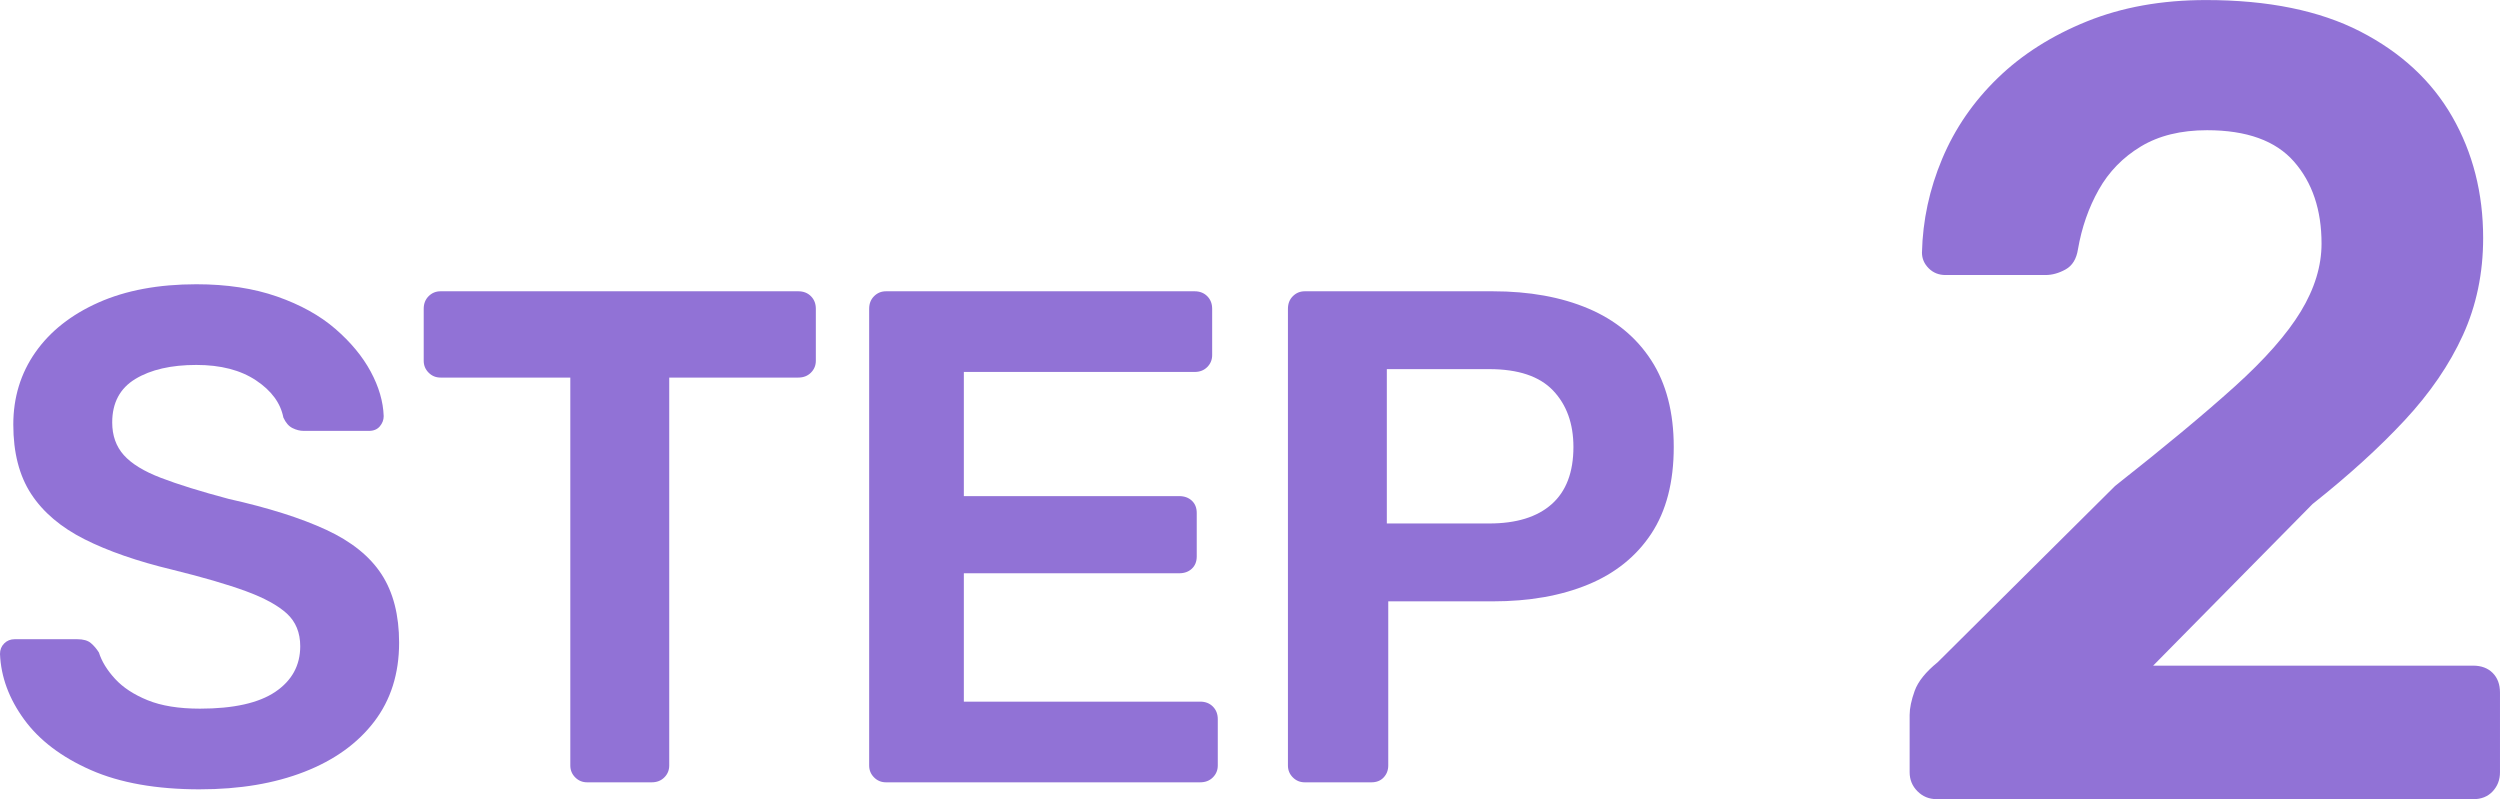
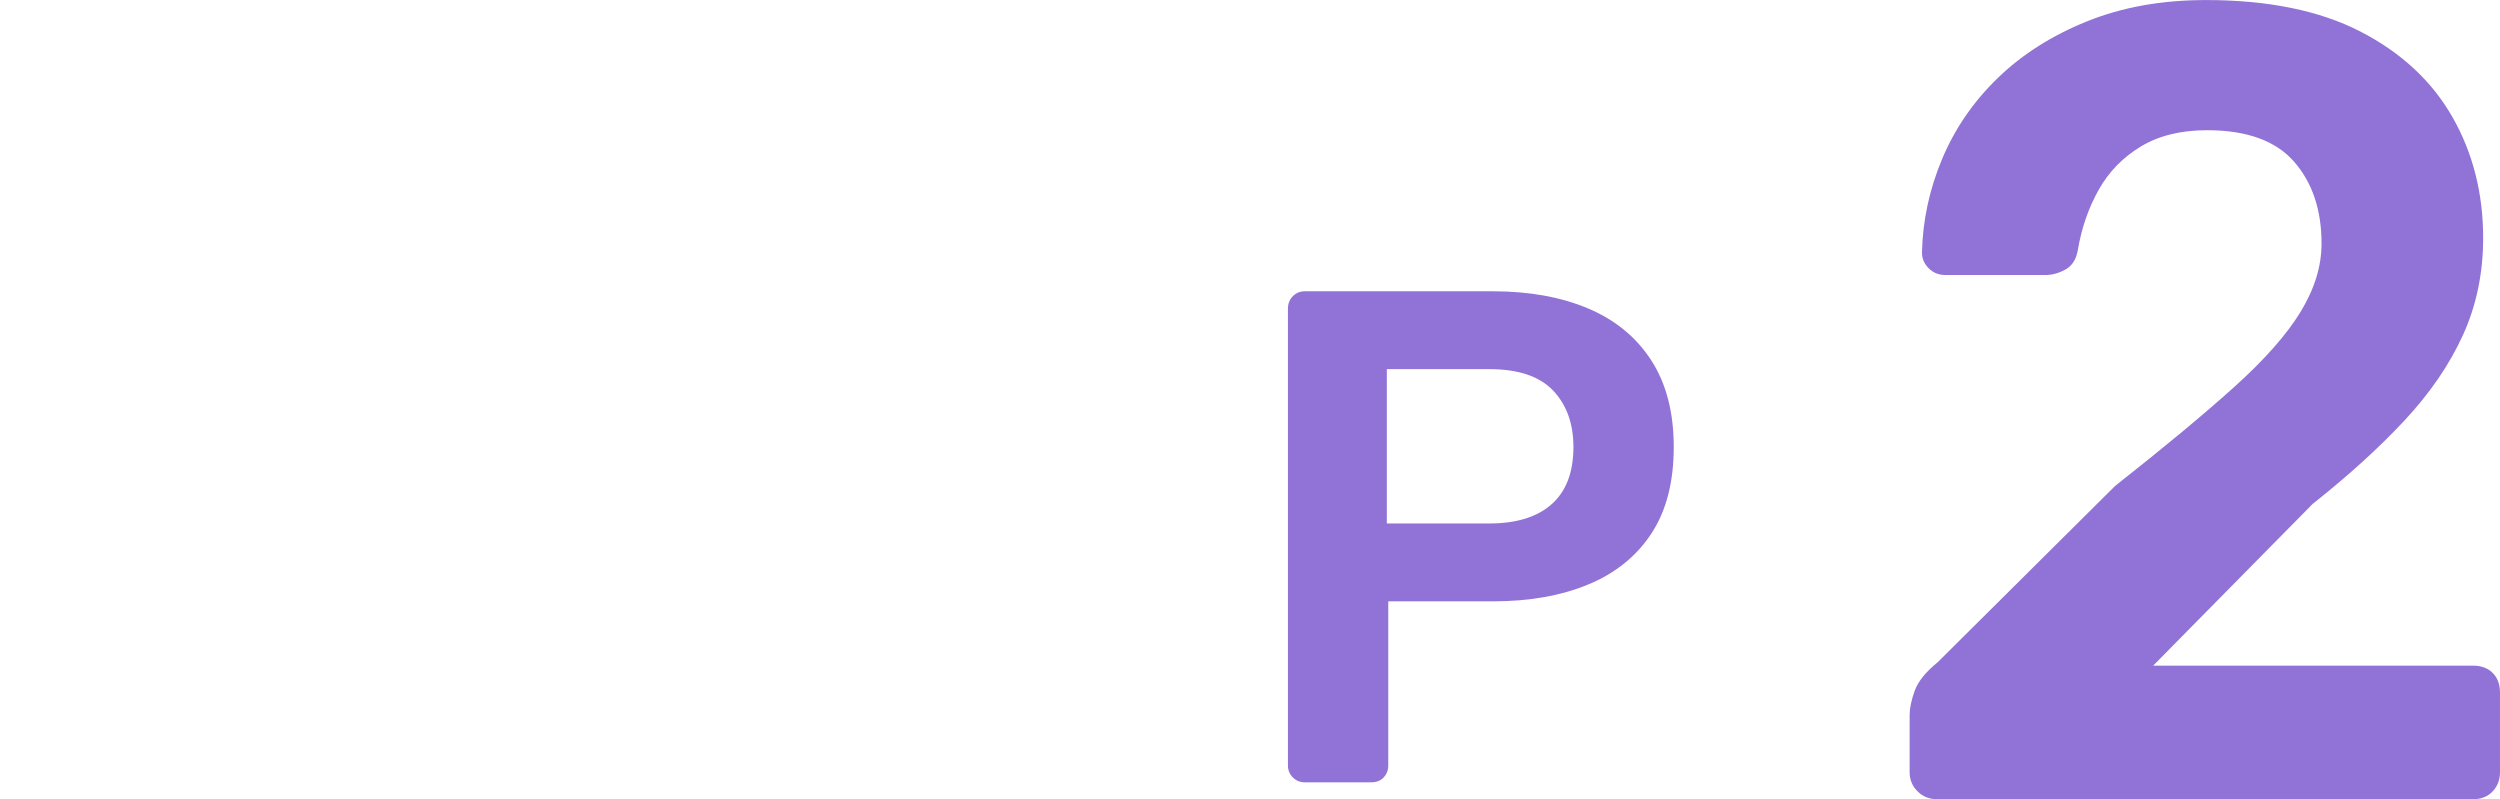
<svg xmlns="http://www.w3.org/2000/svg" id="b" width="153.131" height="48.949" viewBox="0 0 153.131 48.949">
  <g id="c">
    <g id="d">
      <g>
-         <path d="M12.246,48.349c-2.664,0-4.892-.394-6.682-1.182-1.791-.788-3.151-1.819-4.082-3.094-.931-1.274-1.425-2.614-1.482-4.017,0-.258,.086-.473,.258-.645s.387-.258,.645-.258h3.824c.372,0,.651,.079,.838,.236,.186,.158,.351,.351,.494,.58,.172,.544,.501,1.082,.988,1.611,.486,.531,1.152,.967,1.998,1.311,.845,.344,1.912,.516,3.201,.516,2.062,0,3.602-.344,4.619-1.031,1.016-.688,1.525-1.618,1.525-2.793,0-.831-.273-1.497-.816-1.998-.545-.501-1.383-.959-2.514-1.375-1.132-.415-2.629-.852-4.49-1.311-2.148-.516-3.946-1.139-5.393-1.869-1.447-.73-2.535-1.654-3.266-2.771s-1.096-2.535-1.096-4.254c0-1.661,.451-3.137,1.354-4.426s2.191-2.305,3.867-3.051c1.676-.745,3.674-1.117,5.994-1.117,1.861,0,3.508,.251,4.941,.752,1.432,.501,2.621,1.16,3.566,1.977s1.668,1.69,2.17,2.621c.501,.931,.766,1.841,.795,2.729,0,.229-.079,.437-.236,.623-.158,.187-.38,.279-.666,.279h-3.996c-.23,0-.459-.057-.688-.172-.23-.114-.416-.329-.559-.645-.172-.888-.73-1.647-1.676-2.277-.945-.63-2.164-.945-3.652-.945-1.547,0-2.793,.287-3.738,.859-.945,.573-1.418,1.461-1.418,2.664,0,.802,.236,1.468,.709,1.998,.473,.531,1.231,.996,2.277,1.396,1.045,.402,2.428,.831,4.146,1.289,2.434,.544,4.426,1.175,5.972,1.891,1.547,.716,2.678,1.626,3.395,2.729,.716,1.103,1.074,2.5,1.074,4.189,0,1.89-.509,3.502-1.525,4.834-1.017,1.332-2.442,2.357-4.275,3.072-1.834,.716-3.968,1.074-6.402,1.074Z" fill="#9172d6" />
-         <path d="M35.964,47.919c-.286,0-.53-.1-.73-.301-.2-.2-.301-.444-.301-.73V23.127h-7.949c-.287,0-.531-.1-.73-.301-.201-.2-.301-.444-.301-.73v-3.18c0-.315,.1-.573,.301-.773,.2-.2,.444-.301,.73-.301h21.914c.315,0,.573,.101,.773,.301,.2,.201,.301,.458,.301,.773v3.18c0,.287-.101,.53-.301,.73s-.458,.301-.773,.301h-7.906v23.761c0,.287-.101,.531-.301,.73-.2,.201-.458,.301-.773,.301h-3.953Z" fill="#9172d6" />
-         <path d="M54.269,47.919c-.287,0-.531-.1-.73-.301-.201-.2-.301-.444-.301-.73V18.916c0-.315,.1-.573,.301-.773,.2-.2,.443-.301,.73-.301h18.905c.315,0,.573,.101,.773,.301,.2,.201,.301,.458,.301,.773v2.836c0,.287-.101,.53-.301,.73-.2,.201-.458,.301-.773,.301h-14.136v7.605h13.191c.315,0,.573,.094,.773,.279,.2,.187,.301,.437,.301,.752v2.664c0,.315-.101,.566-.301,.752-.2,.187-.458,.279-.773,.279h-13.191v7.863h14.48c.315,0,.573,.101,.773,.301,.2,.201,.301,.459,.301,.773v2.836c0,.287-.101,.531-.301,.73-.2,.201-.458,.301-.773,.301h-19.249Z" fill="#9172d6" />
        <path d="M79.92,47.919c-.287,0-.53-.1-.73-.301-.201-.2-.301-.444-.301-.73V18.916c0-.315,.1-.573,.301-.773,.2-.2,.443-.301,.73-.301h11.516c2.234,0,4.182,.351,5.843,1.053,1.661,.702,2.95,1.762,3.867,3.18,.917,1.418,1.375,3.187,1.375,5.306,0,2.148-.458,3.917-1.375,5.307-.917,1.39-2.206,2.428-3.867,3.115-1.662,.688-3.609,1.031-5.843,1.031h-6.402v10.054c0,.287-.094,.531-.279,.73-.187,.201-.438,.301-.752,.301h-4.082Zm5.027-15.855h6.273c1.661,0,2.936-.393,3.824-1.182,.887-.787,1.332-1.955,1.332-3.502,0-1.432-.416-2.585-1.246-3.459-.832-.874-2.135-1.311-3.91-1.311h-6.273v9.453Z" fill="#9172d6" />
      </g>
      <path d="M118.619,48.949c-.458,0-.849-.16-1.168-.481-.321-.32-.481-.71-.481-1.169v-3.506c0-.412,.103-.904,.309-1.478,.207-.573,.676-1.157,1.41-1.753l10.862-10.793c3.024-2.383,5.465-4.411,7.321-6.084,1.856-1.673,3.208-3.208,4.057-4.606,.847-1.397,1.271-2.784,1.271-4.159,0-2.062-.562-3.735-1.685-5.019-1.123-1.282-2.899-1.925-5.328-1.925-1.604,0-2.956,.333-4.056,.997-1.1,.665-1.959,1.547-2.578,2.647-.619,1.1-1.043,2.315-1.272,3.644-.092,.596-.344,1.009-.756,1.238-.412,.23-.825,.344-1.237,.344h-6.119c-.413,0-.756-.137-1.031-.412-.275-.275-.413-.595-.413-.963,.045-1.97,.458-3.884,1.237-5.74s1.913-3.506,3.403-4.95c1.489-1.444,3.311-2.601,5.466-3.472,2.153-.87,4.582-1.306,7.287-1.306,3.804,0,6.954,.642,9.453,1.925,2.497,1.284,4.376,3.025,5.637,5.225,1.26,2.2,1.891,4.675,1.891,7.425,0,2.155-.413,4.137-1.238,5.947-.825,1.811-2.017,3.552-3.575,5.225-1.559,1.674-3.438,3.38-5.637,5.122l-9.763,9.9h19.594c.504,0,.904,.149,1.203,.447,.297,.299,.447,.699,.447,1.203v4.881c0,.458-.149,.849-.447,1.169-.299,.321-.699,.481-1.203,.481h-32.862Z" fill="#9172d6" />
    </g>
  </g>
</svg>